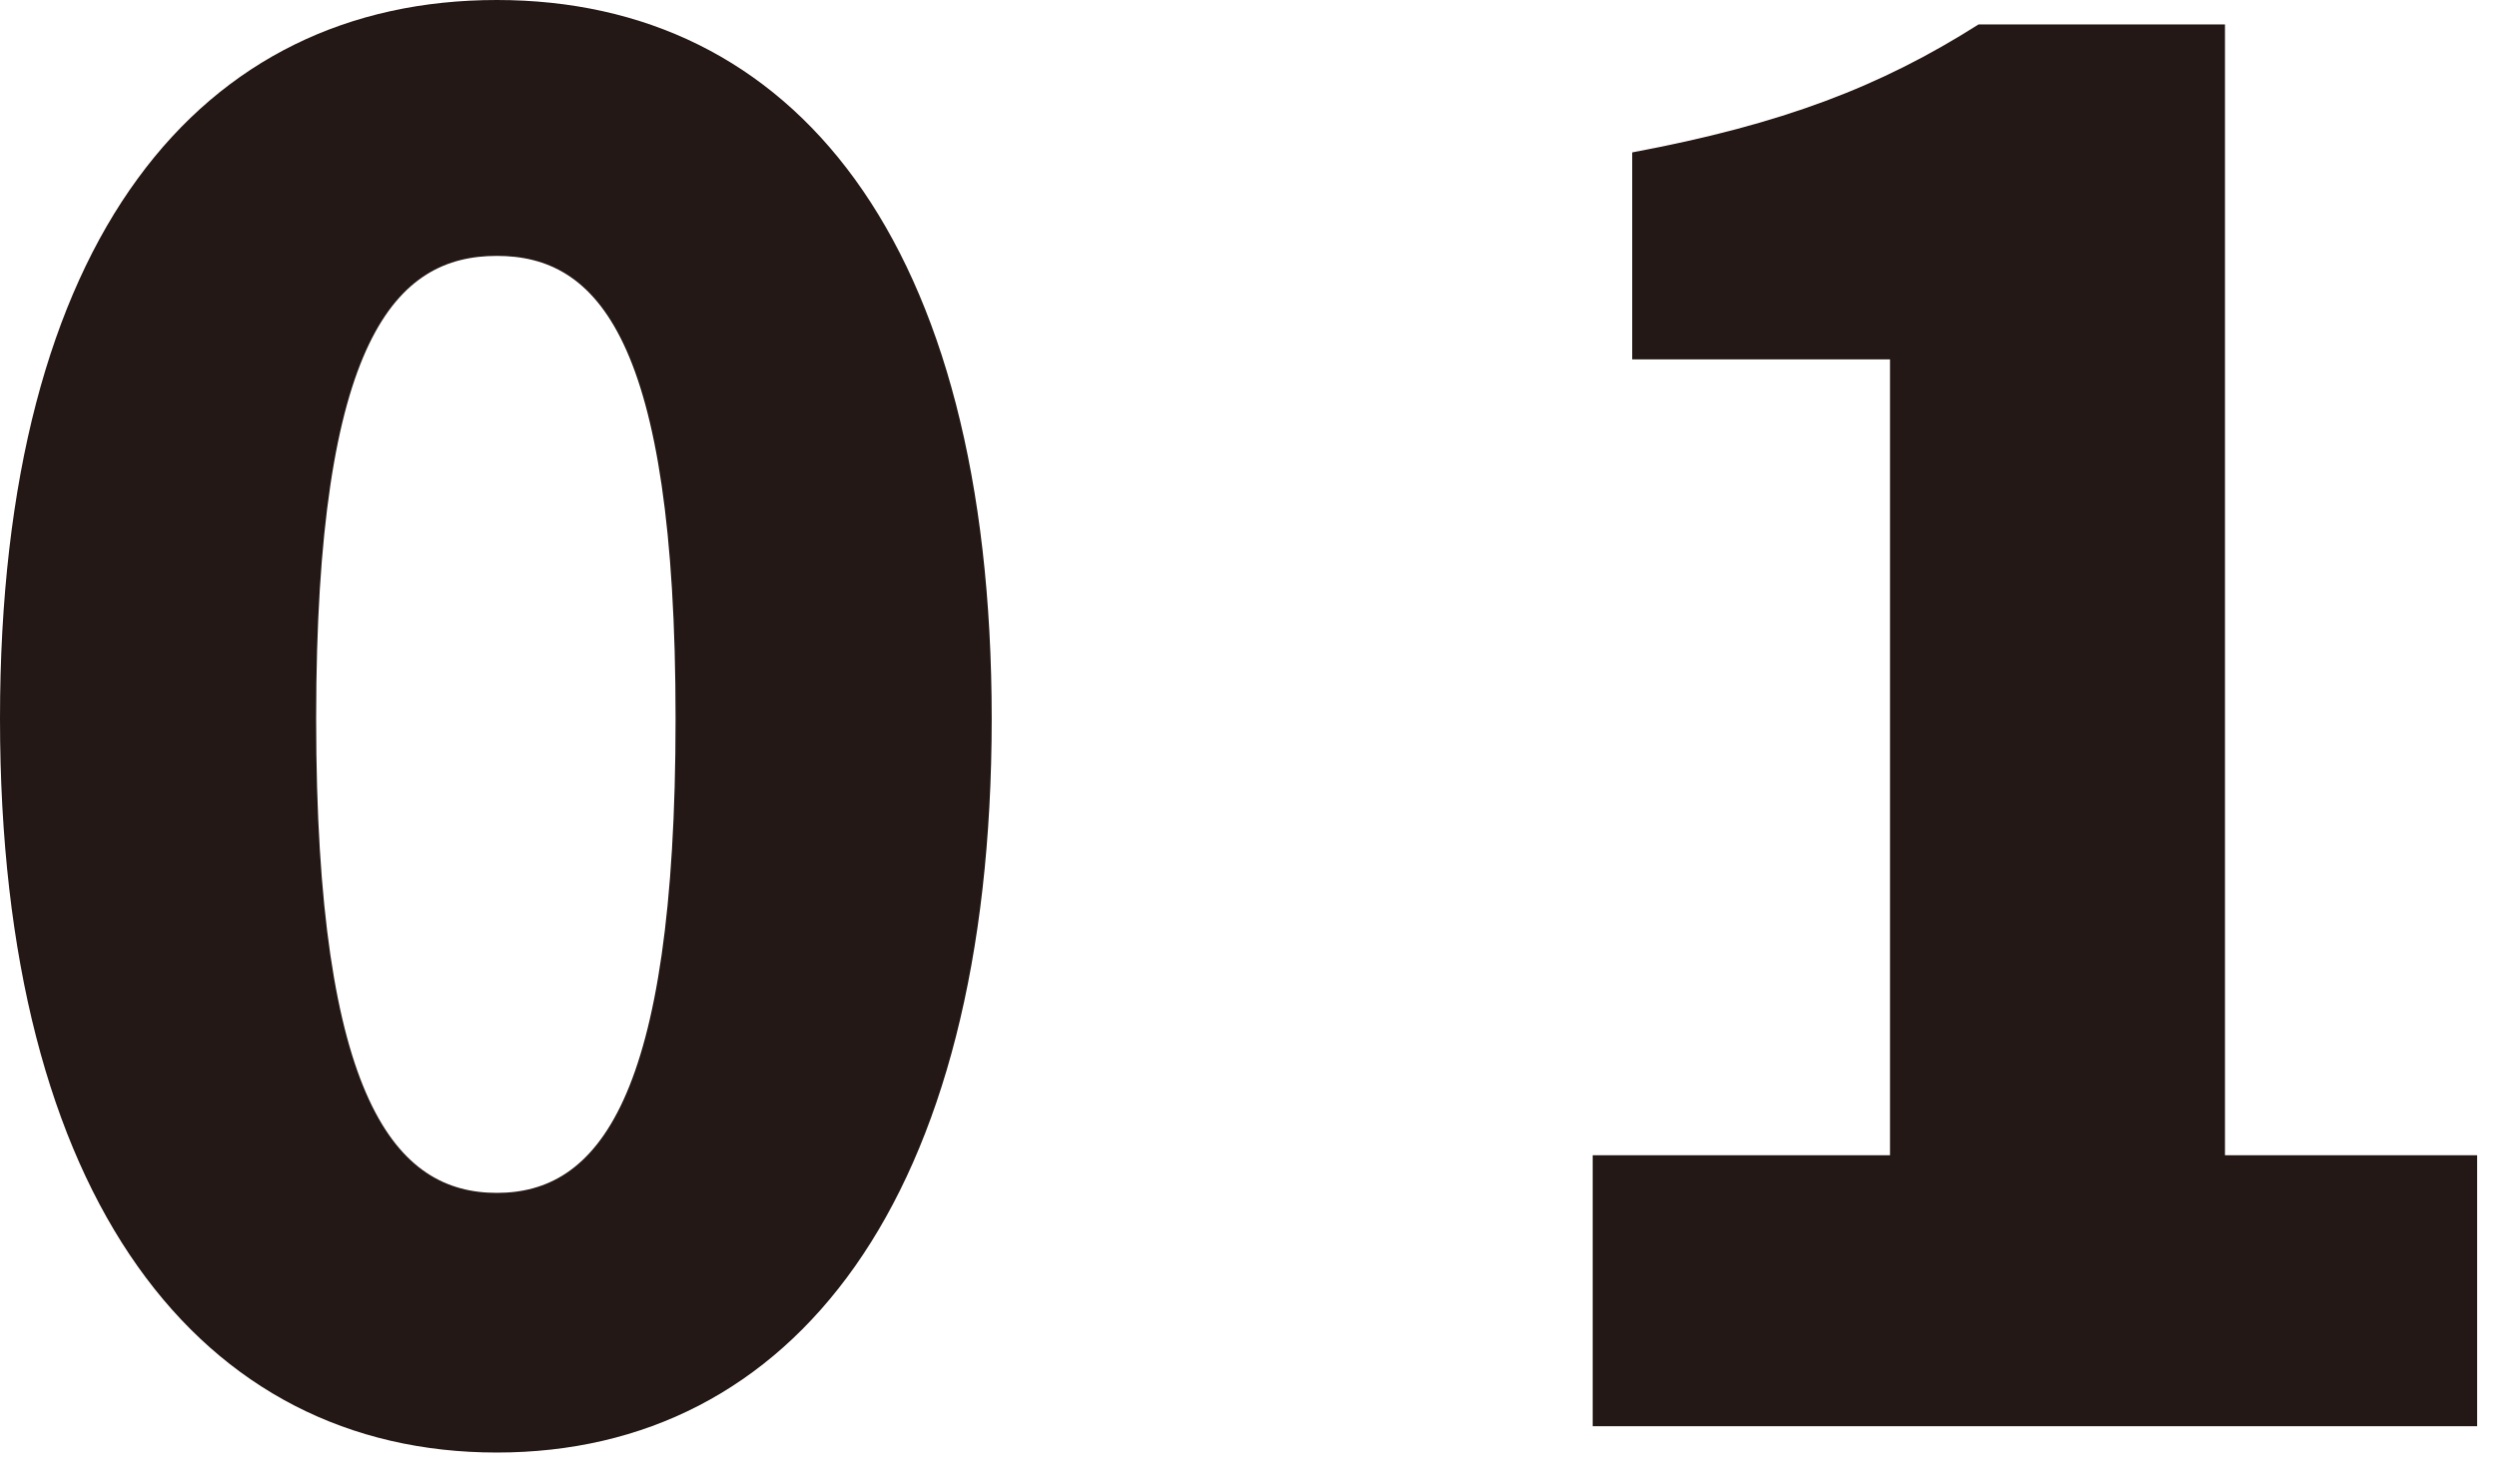
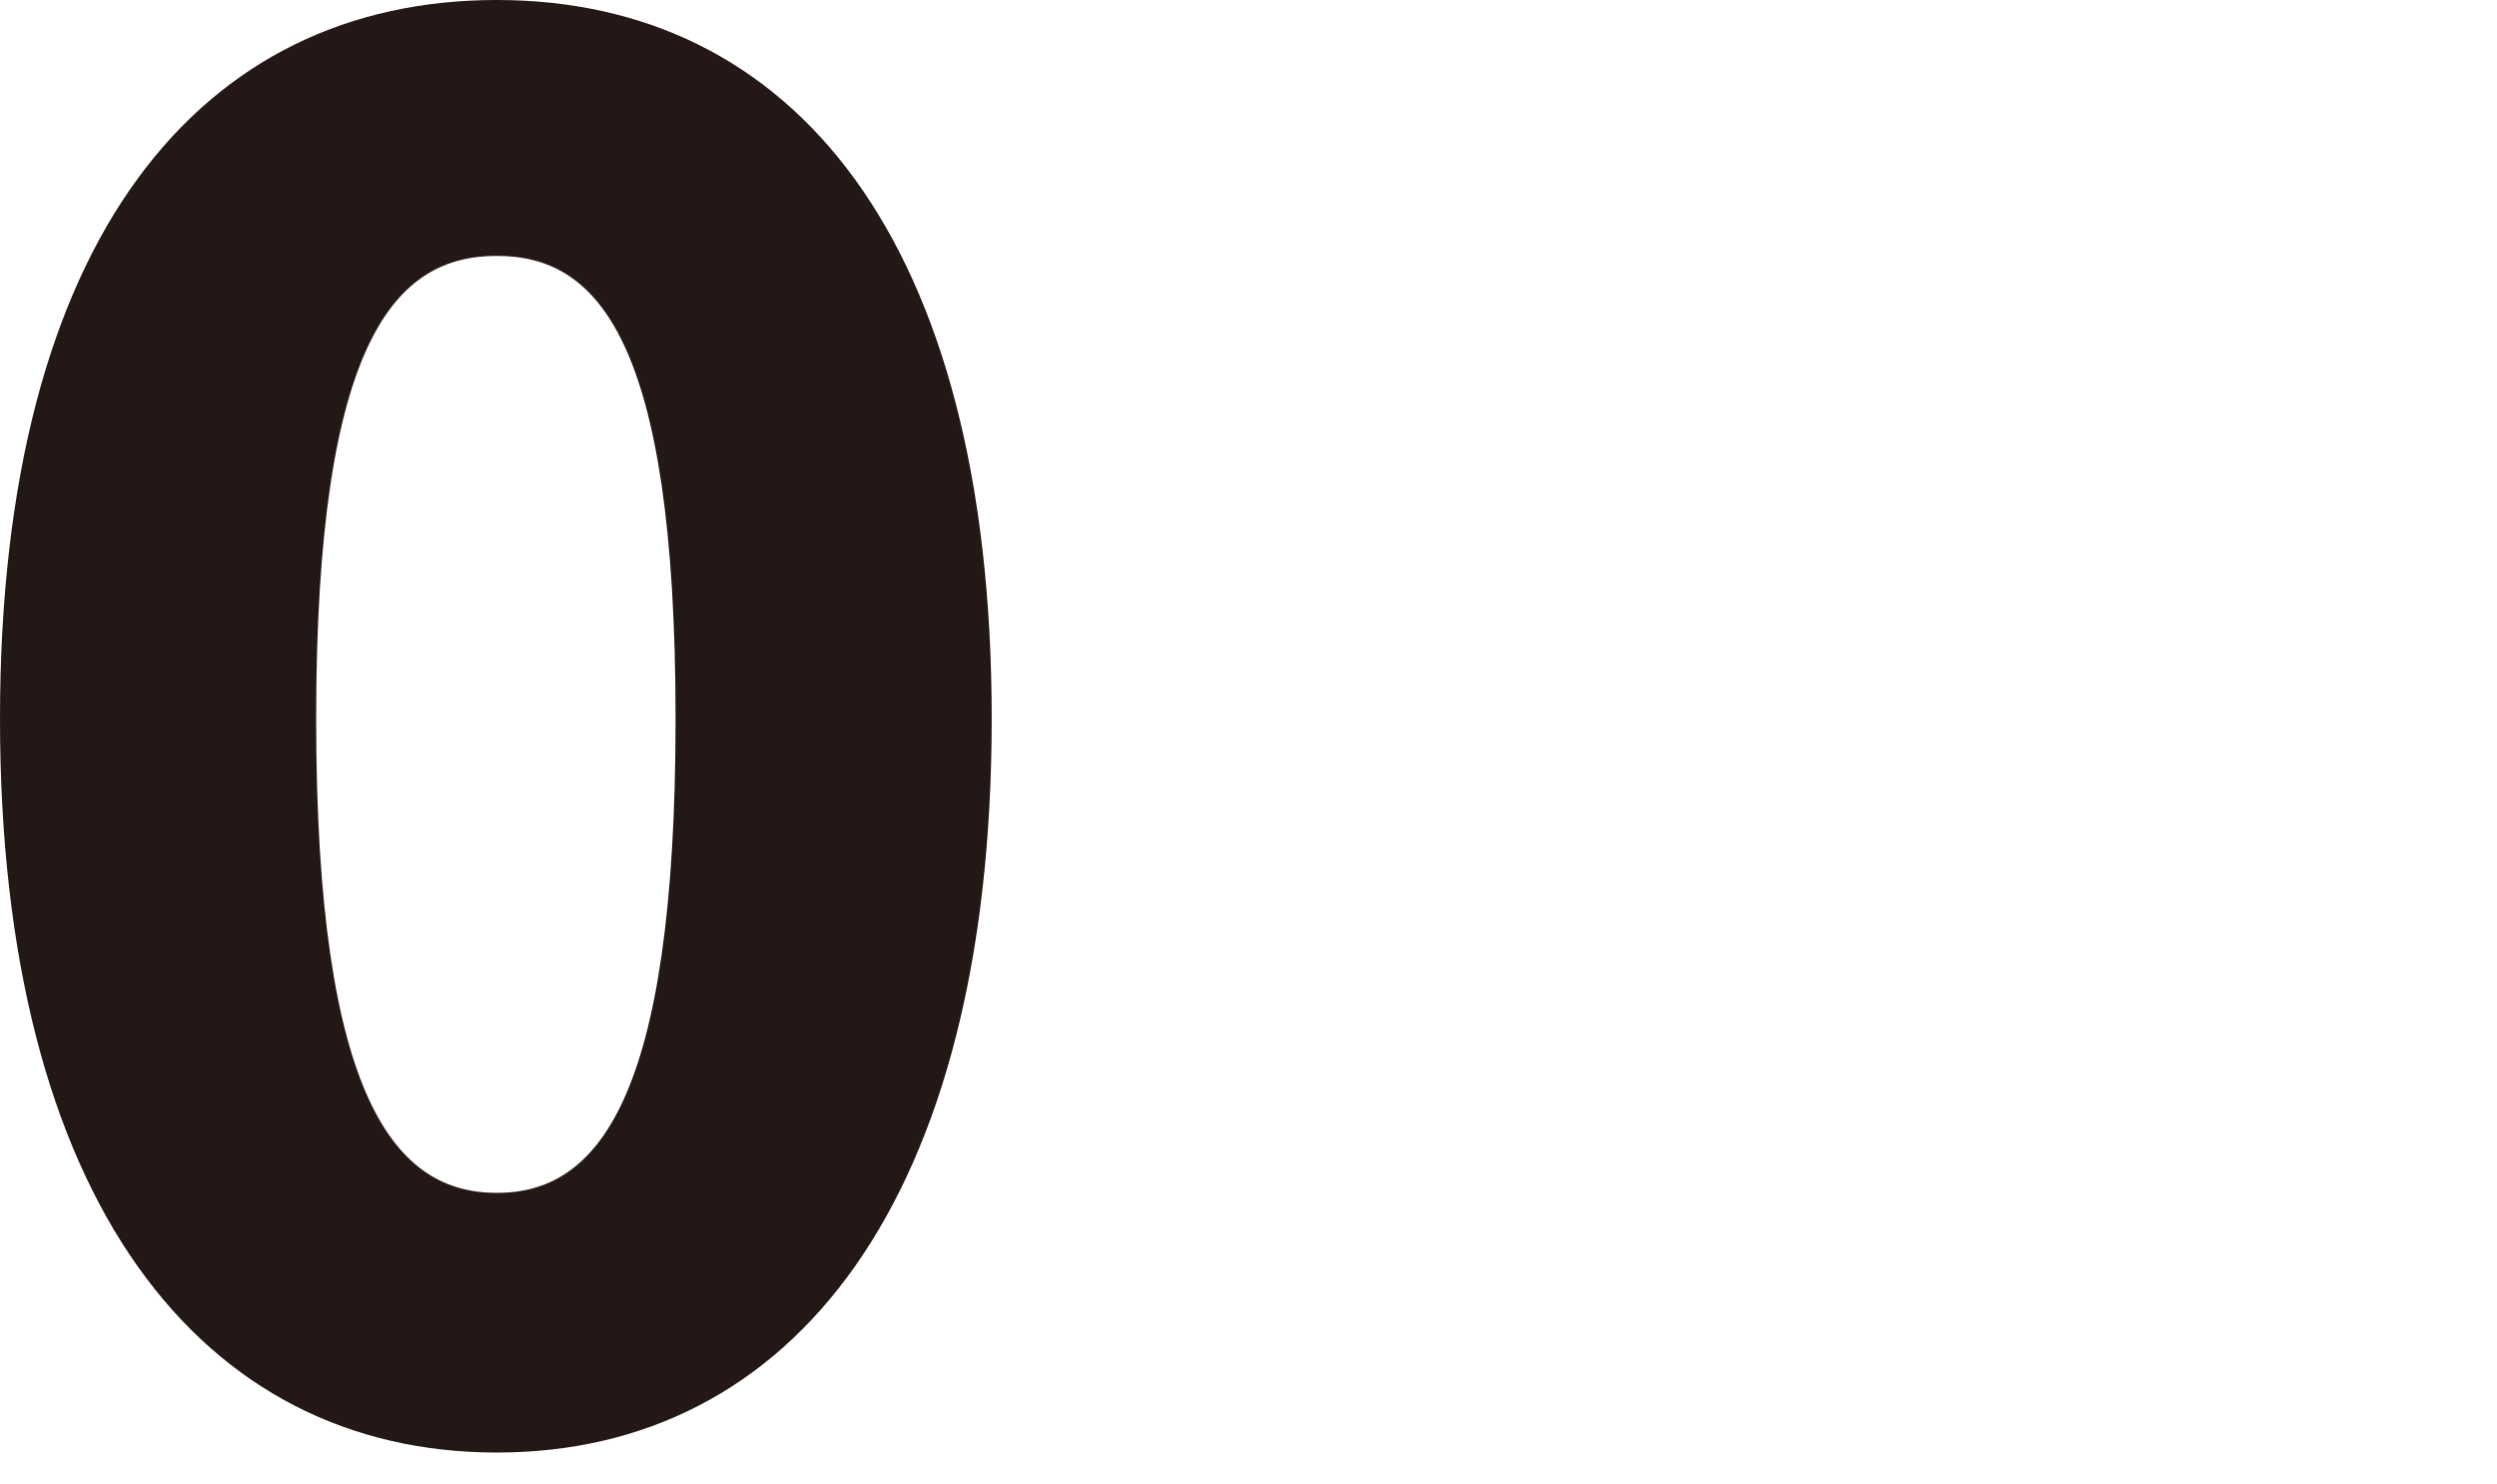
<svg xmlns="http://www.w3.org/2000/svg" width="69" height="41" viewBox="0 0 69 41" fill="none">
-   <path d="M44.011 39.416V31.928H52.227V9.932H45.103V4.212C49.264 3.432 51.968 2.392 54.672 0.676H61.483V31.928H68.451V39.416H44.011Z" fill="#231815" />
  <path d="M13.728 40.144C5.564 40.144 0 33.176 0 19.864C0 6.552 5.564 0 13.728 0C21.892 0 27.404 6.604 27.404 19.864C27.404 33.176 21.892 40.144 13.728 40.144ZM13.728 32.968C16.484 32.968 18.668 30.472 18.668 19.864C18.668 9.308 16.484 7.072 13.728 7.072C10.972 7.072 8.736 9.308 8.736 19.864C8.736 30.472 10.972 32.968 13.728 32.968Z" fill="#231815" />
</svg>